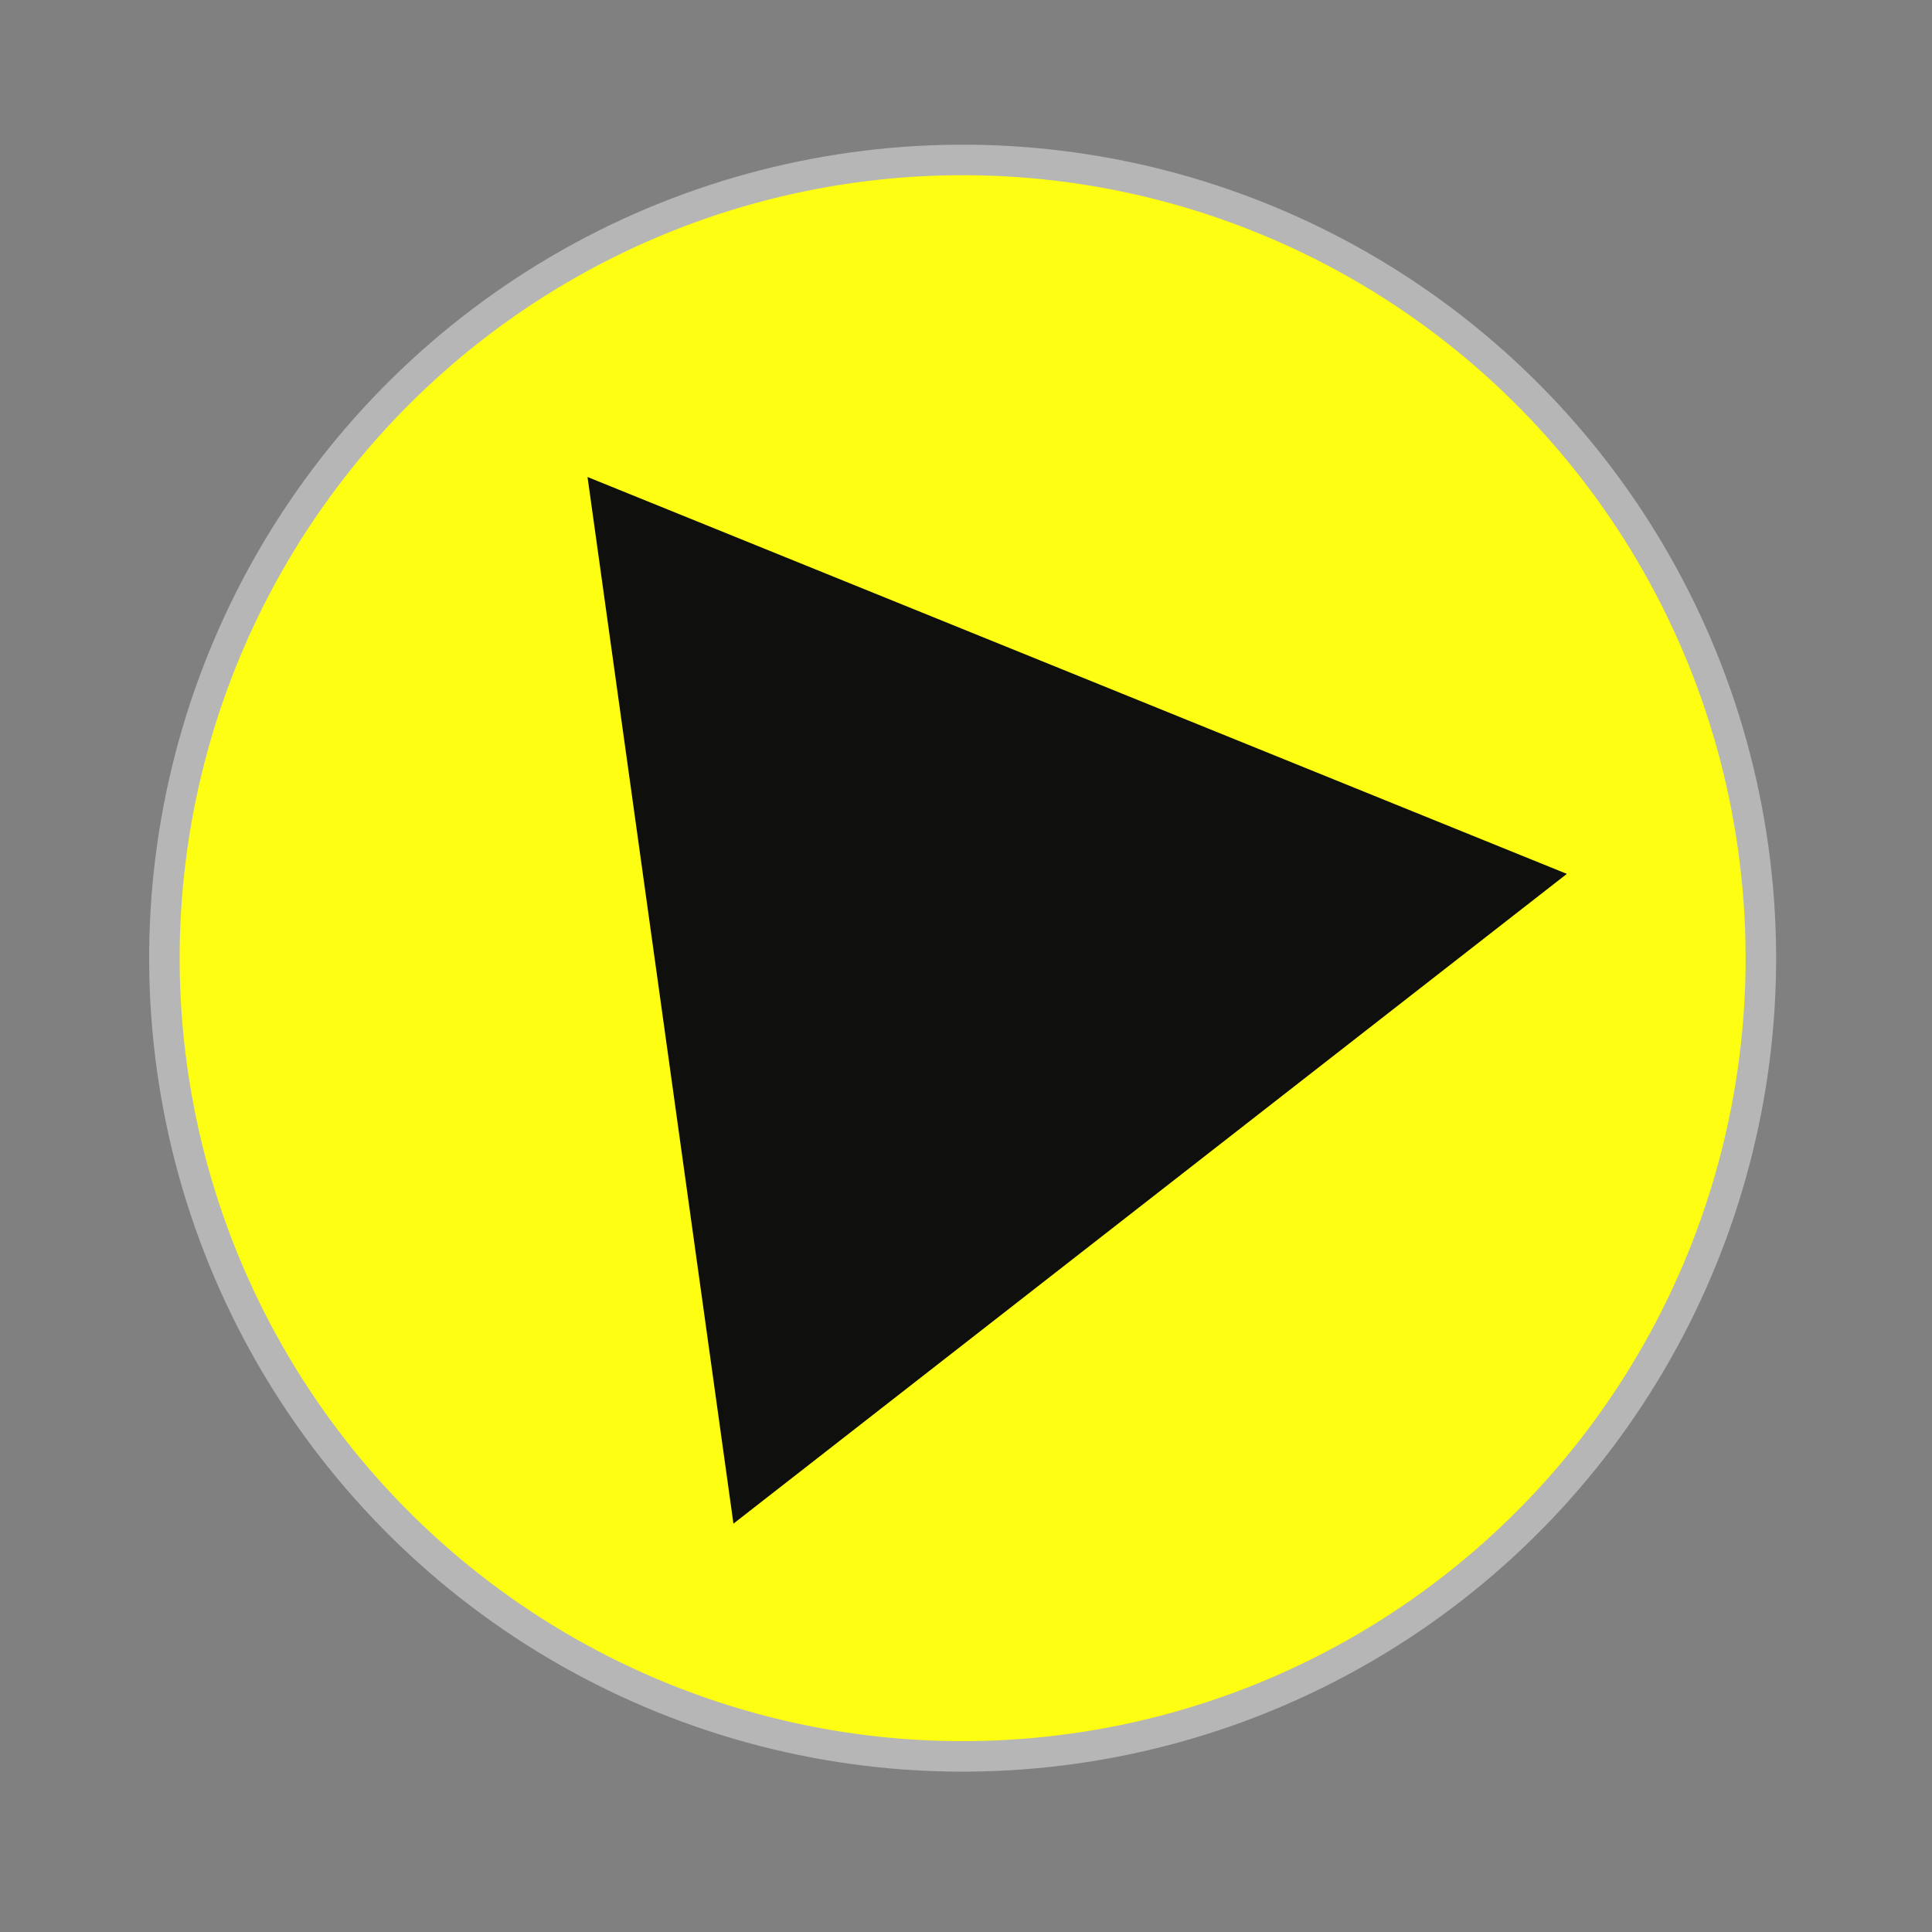
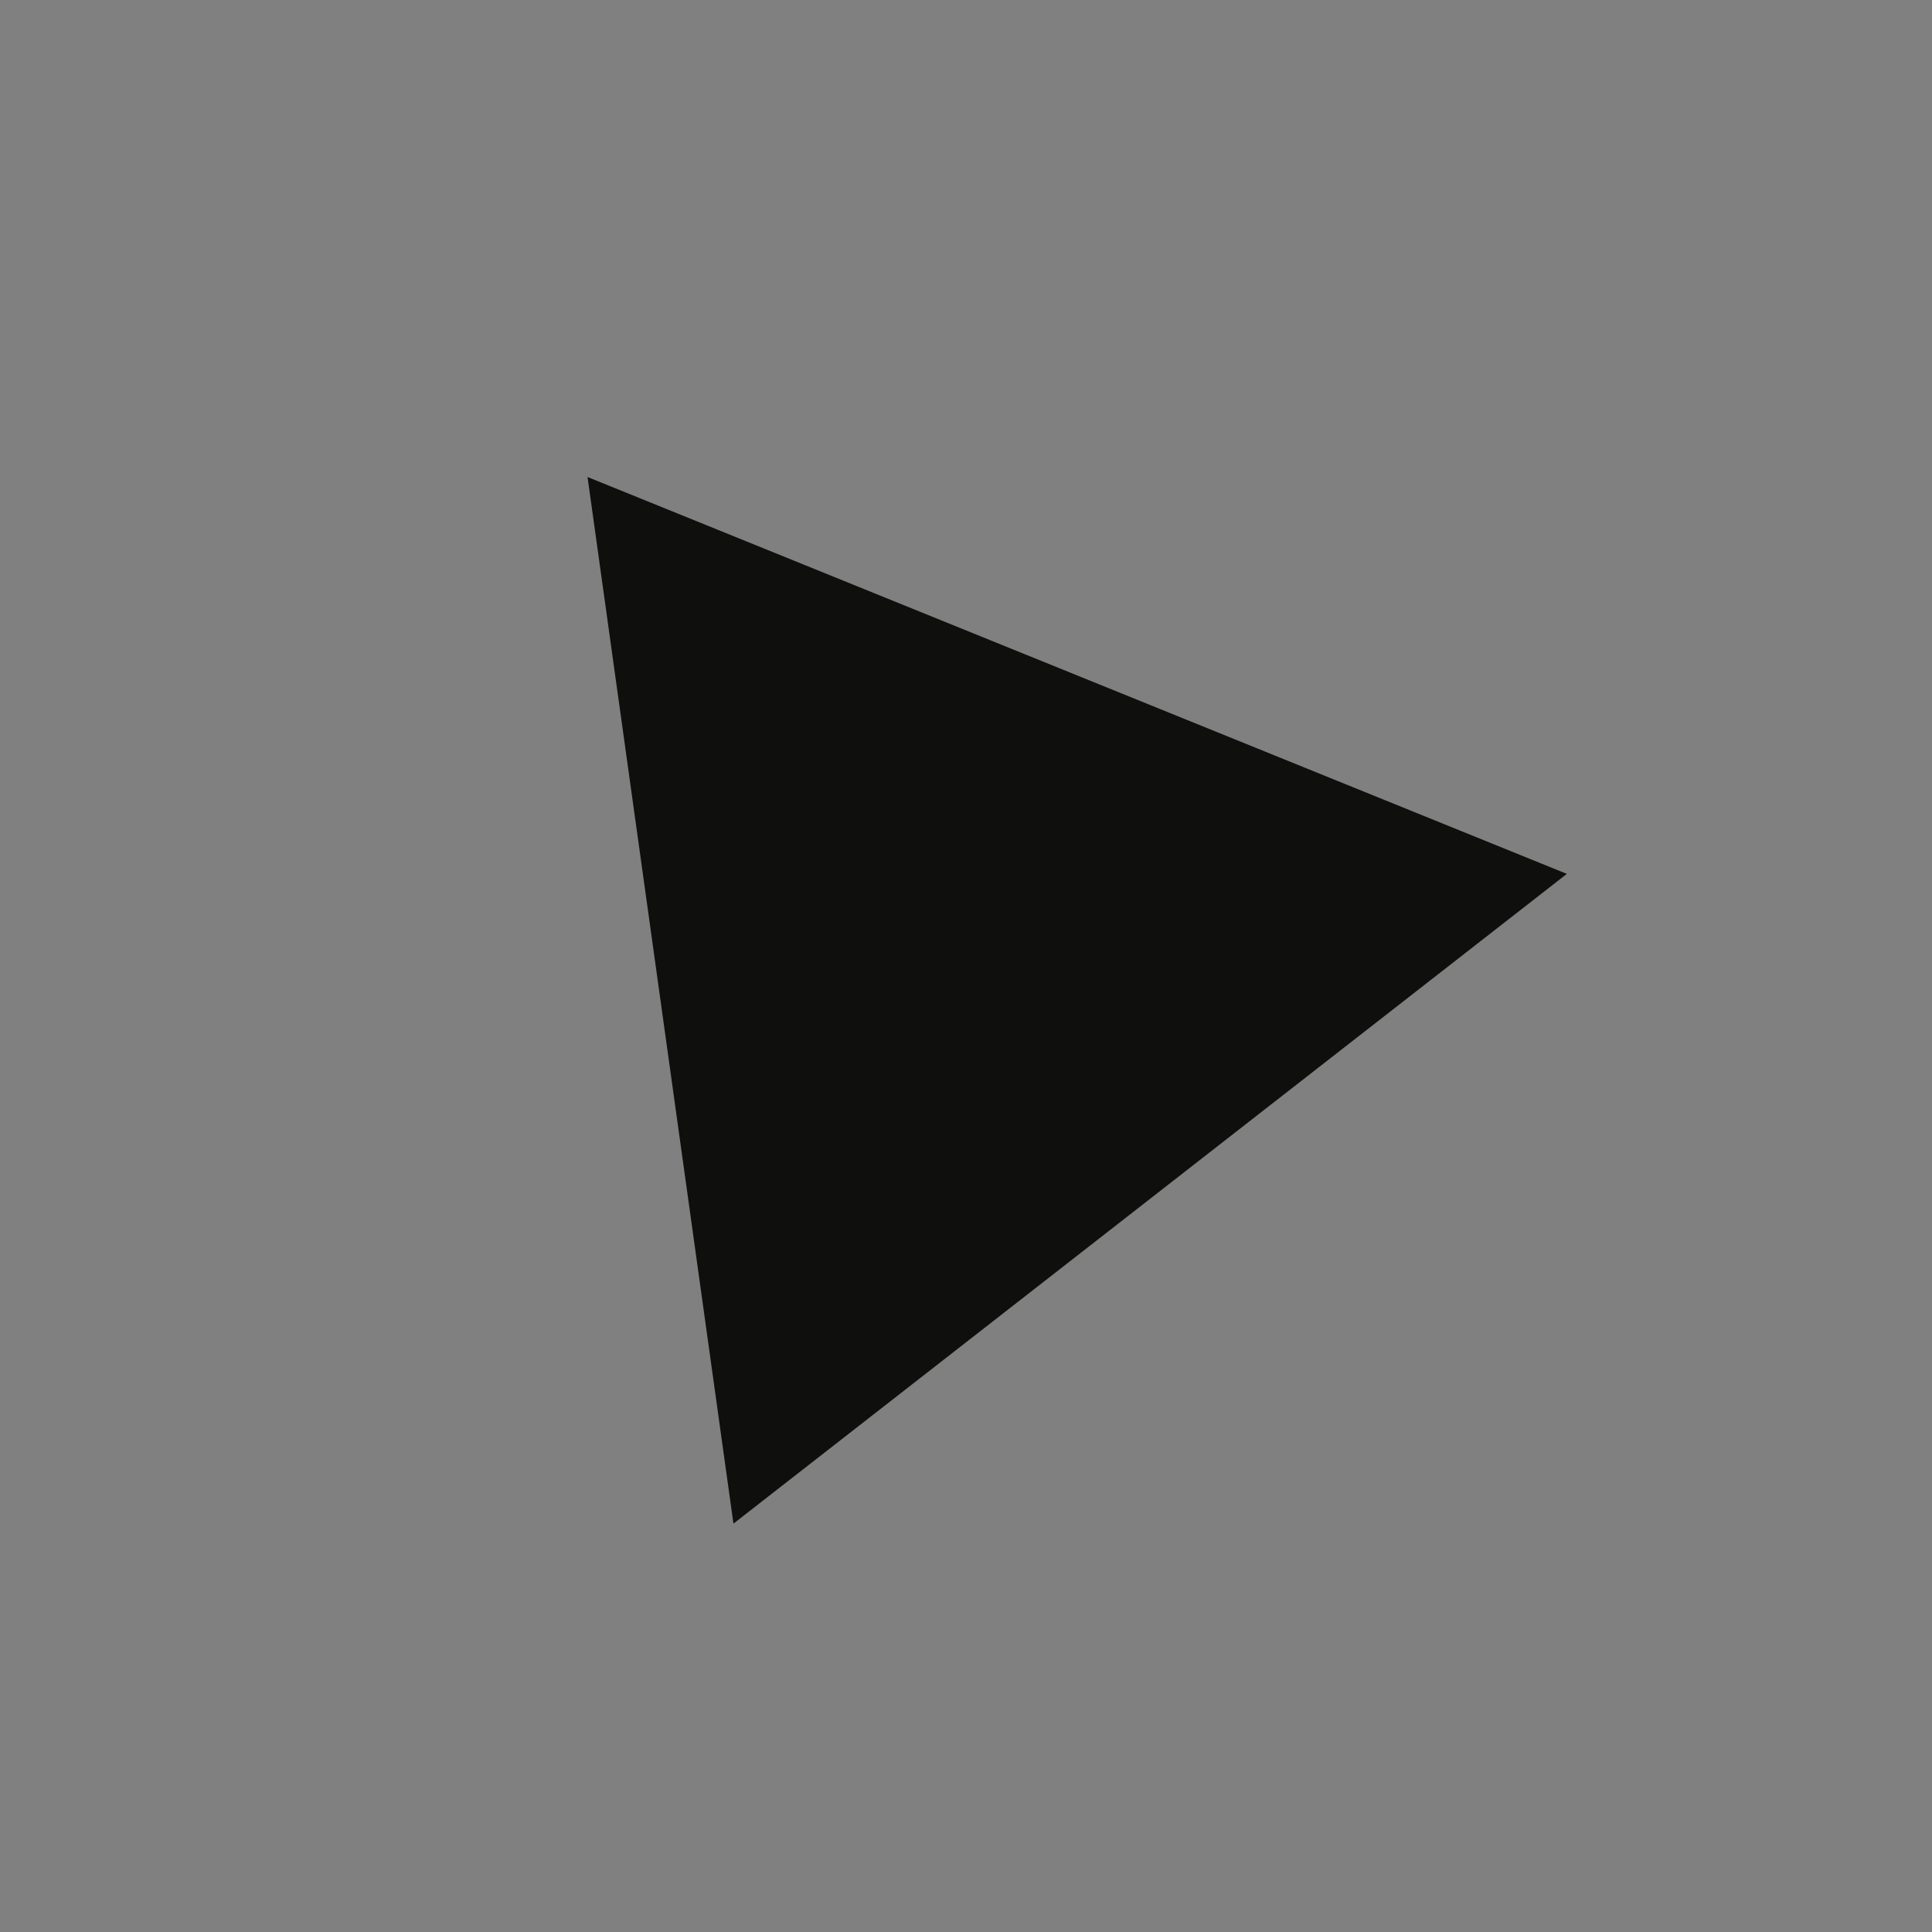
<svg xmlns="http://www.w3.org/2000/svg" width="19" height="19" viewBox="0 0 19 19" fill="none">
  <rect x="0" y="0" width="19" height="19" fill="#808080" stroke="none" />
-   <circle cx="9.467" cy="9.423" r="7.85" transform="rotate(-7.939 9.467 9.423)" fill="#FEFE12" stroke="#B6B6B6" stroke-width="0.3" />
  <path d="M15.409 8.594L7.213 14.984L5.778 4.691L15.409 8.594Z" fill="#0F0F0D" />
</svg>